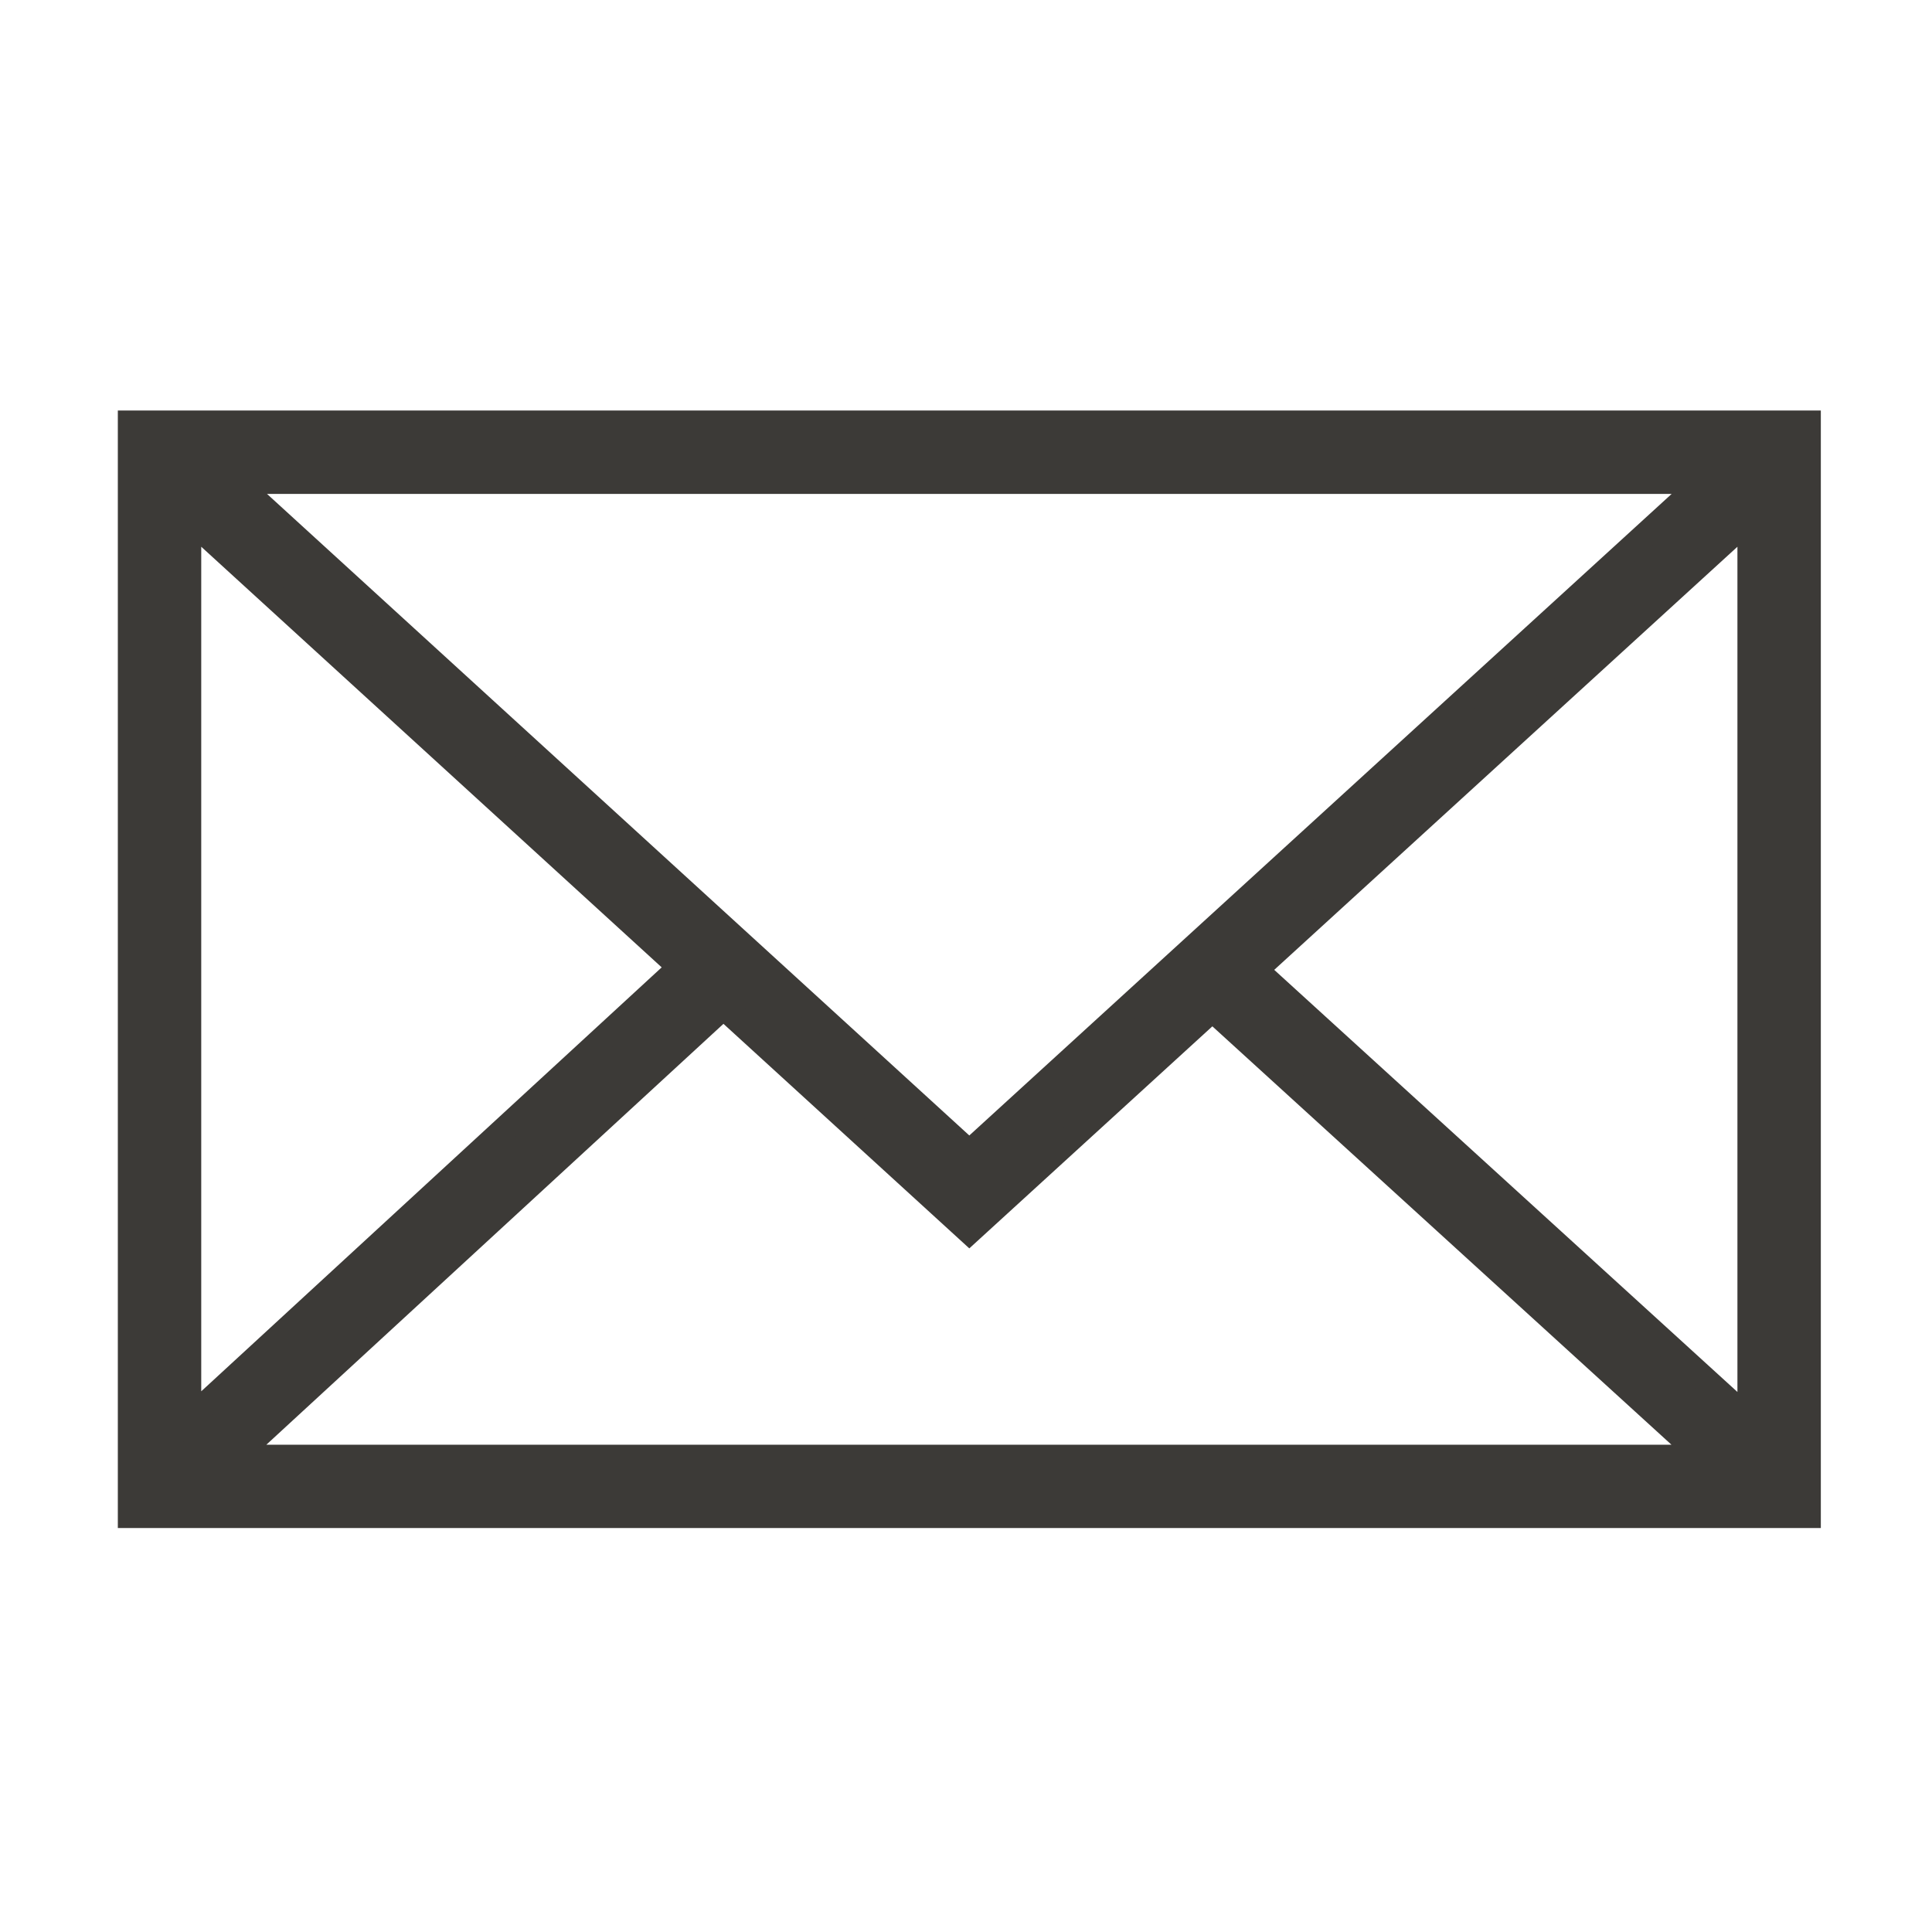
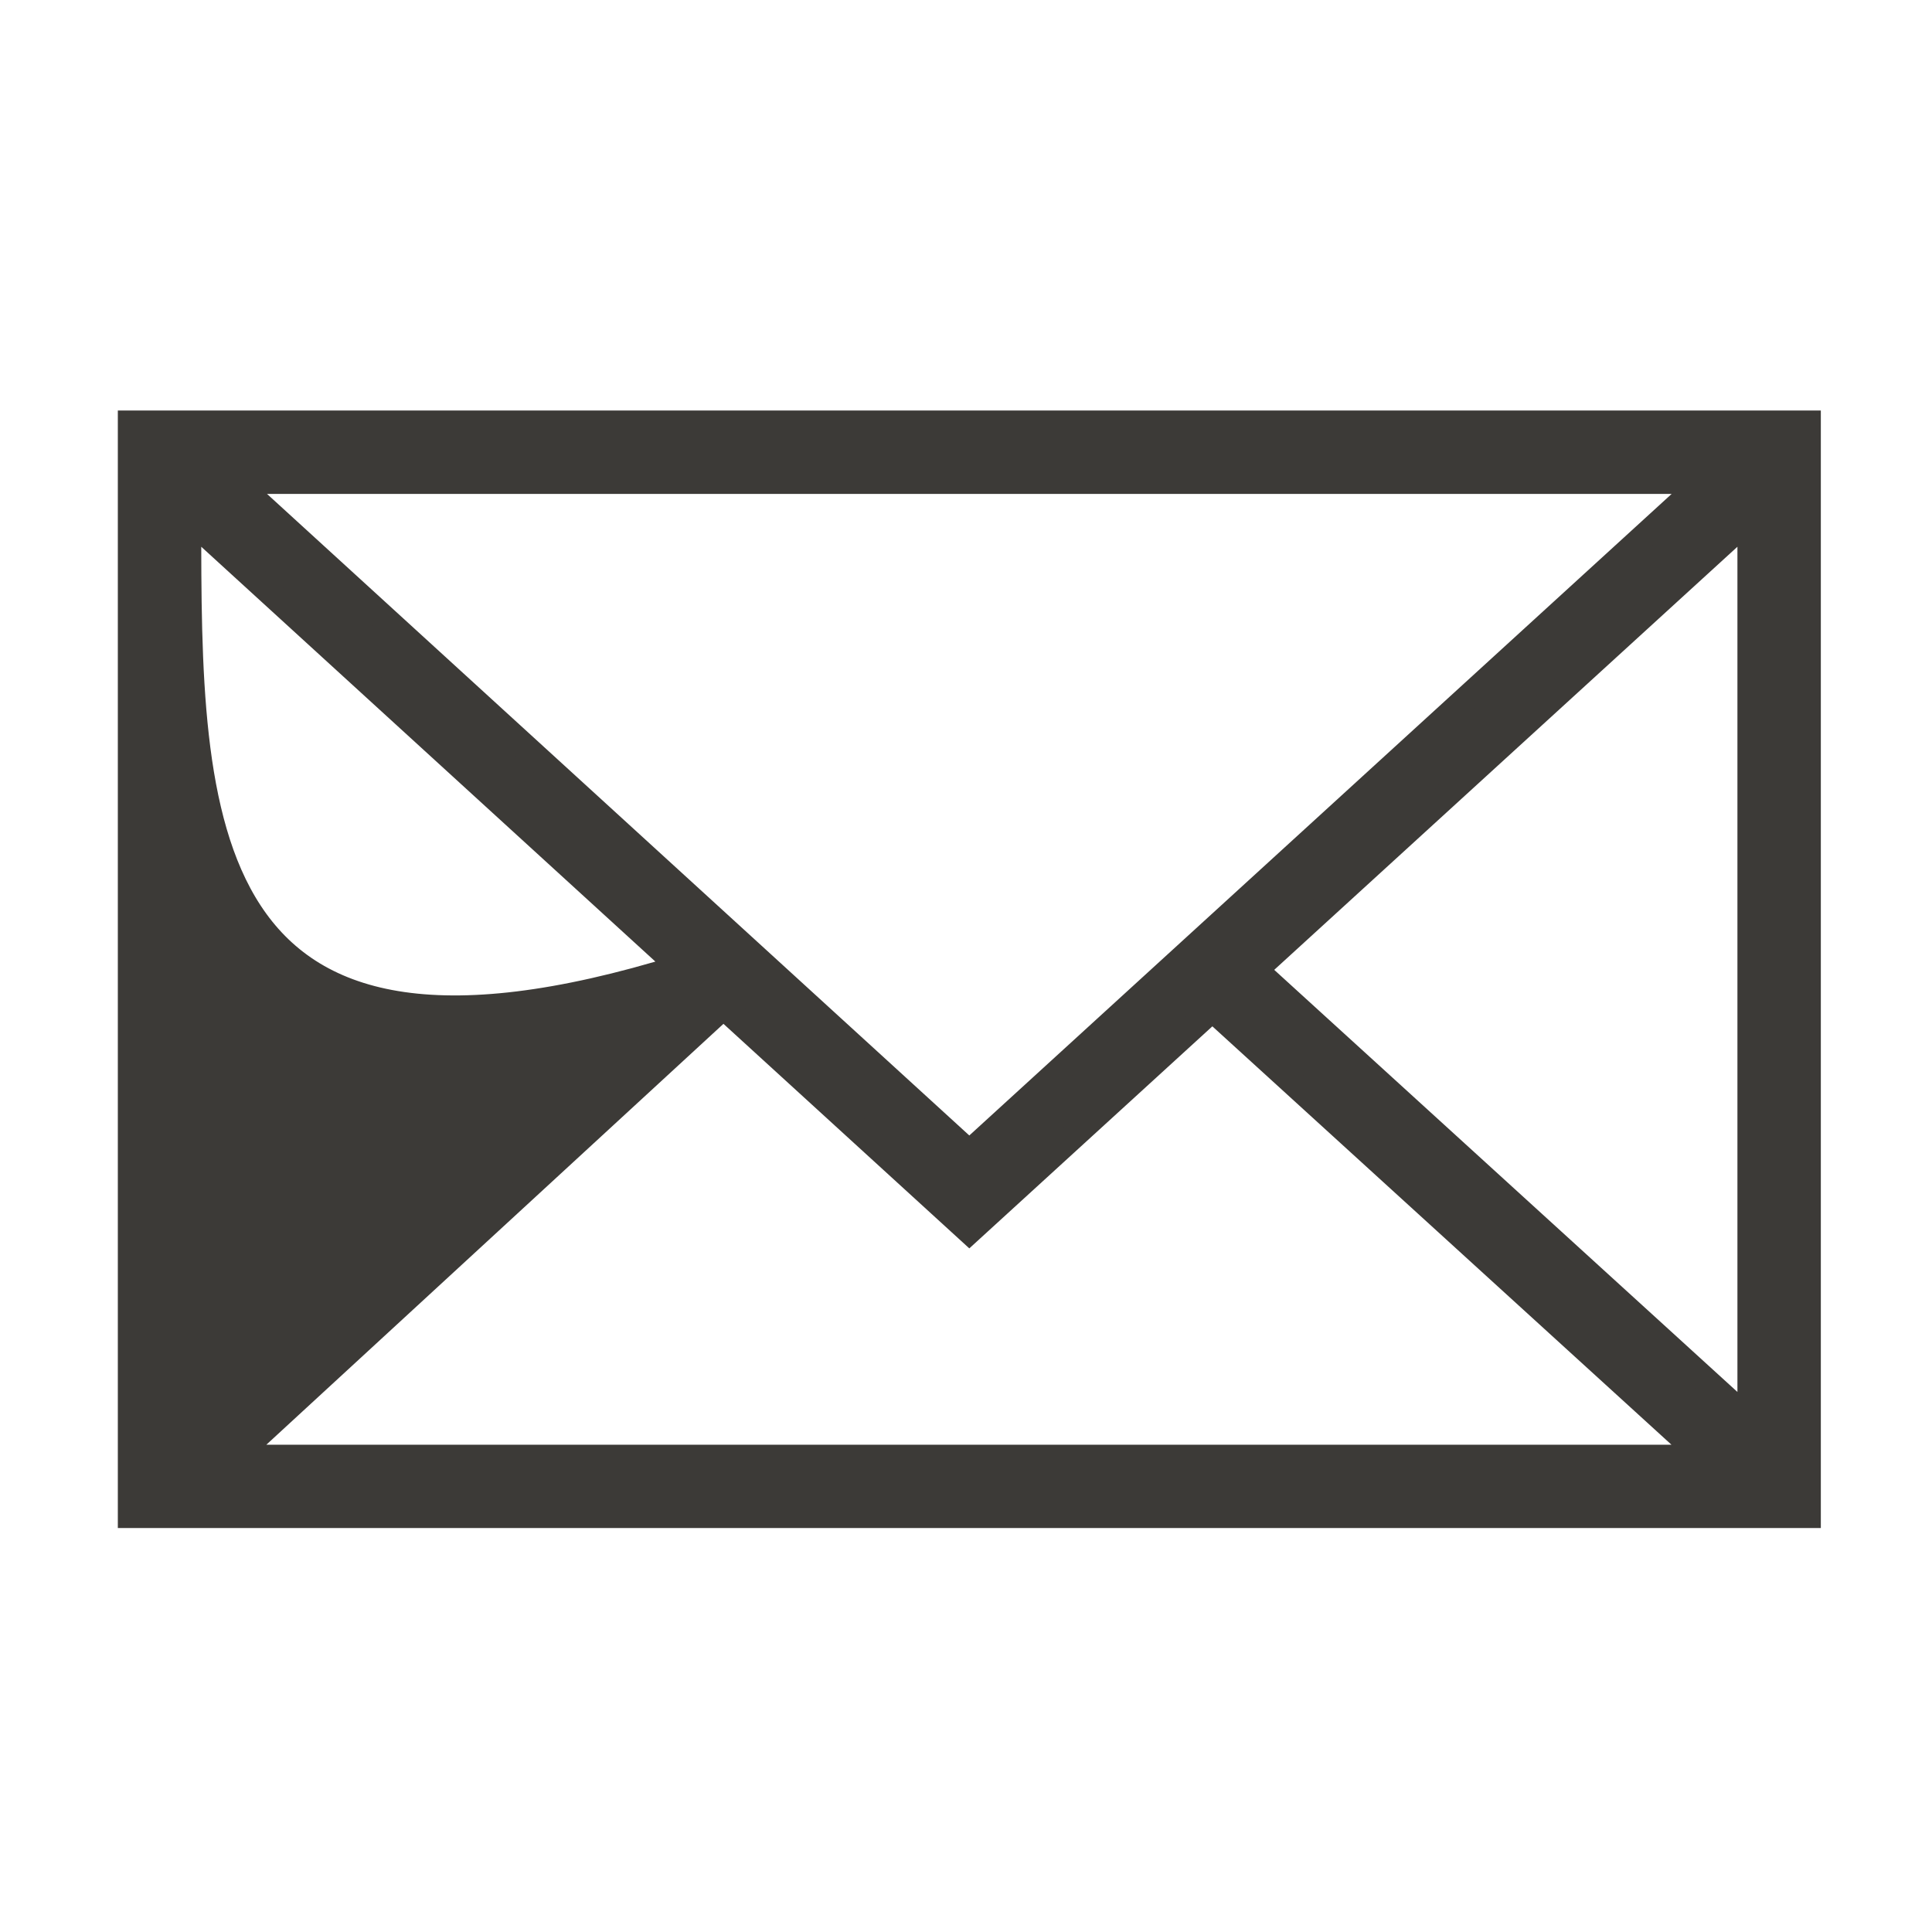
<svg xmlns="http://www.w3.org/2000/svg" viewBox="0 0 37.99 37.99" data-guides="{&quot;vertical&quot;:[],&quot;horizontal&quot;:[]}">
  <defs />
-   <path fill="#3c3a37" stroke="#3c3a37" fill-opacity="1" stroke-width="0.5" stroke-opacity="1" fill-rule="evenodd" font-size-adjust="" id="tSvgfcbbc58137" title="Path 7" d="M2.567 8.322C2.567 15.481 2.567 22.639 2.567 29.797C13.563 29.797 24.558 29.797 35.554 29.797C35.554 22.639 35.554 15.481 35.554 8.322C24.558 8.322 13.563 8.322 2.567 8.322ZM19.06 22.666C14.242 18.264 9.424 13.863 4.606 9.462C14.242 9.462 23.879 9.462 33.515 9.462C28.697 13.863 23.878 18.264 19.06 22.666ZM13.381 19.021C10.156 21.99 6.931 24.959 3.707 27.928C3.707 22.014 3.707 16.099 3.707 10.184C6.931 13.13 10.156 16.076 13.381 19.021ZM14.225 19.793C15.837 21.265 17.448 22.737 19.06 24.209C20.653 22.754 22.246 21.299 23.839 19.843C27.064 22.781 30.288 25.72 33.512 28.658C23.874 28.658 14.236 28.658 4.597 28.658C7.806 25.703 11.016 22.748 14.225 19.793ZM24.685 19.071C27.928 16.109 31.171 13.147 34.414 10.184C34.414 16.102 34.414 22.02 34.414 27.937C31.171 24.982 27.928 22.027 24.685 19.071Z" />
+   <path fill="#3c3a37" stroke="#3c3a37" fill-opacity="1" stroke-width="0.5" stroke-opacity="1" fill-rule="evenodd" font-size-adjust="" id="tSvgfcbbc58137" title="Path 7" d="M2.567 8.322C2.567 15.481 2.567 22.639 2.567 29.797C13.563 29.797 24.558 29.797 35.554 29.797C35.554 22.639 35.554 15.481 35.554 8.322C24.558 8.322 13.563 8.322 2.567 8.322ZM19.06 22.666C14.242 18.264 9.424 13.863 4.606 9.462C14.242 9.462 23.879 9.462 33.515 9.462C28.697 13.863 23.878 18.264 19.06 22.666ZM13.381 19.021C3.707 22.014 3.707 16.099 3.707 10.184C6.931 13.13 10.156 16.076 13.381 19.021ZM14.225 19.793C15.837 21.265 17.448 22.737 19.06 24.209C20.653 22.754 22.246 21.299 23.839 19.843C27.064 22.781 30.288 25.72 33.512 28.658C23.874 28.658 14.236 28.658 4.597 28.658C7.806 25.703 11.016 22.748 14.225 19.793ZM24.685 19.071C27.928 16.109 31.171 13.147 34.414 10.184C34.414 16.102 34.414 22.02 34.414 27.937C31.171 24.982 27.928 22.027 24.685 19.071Z" />
</svg>